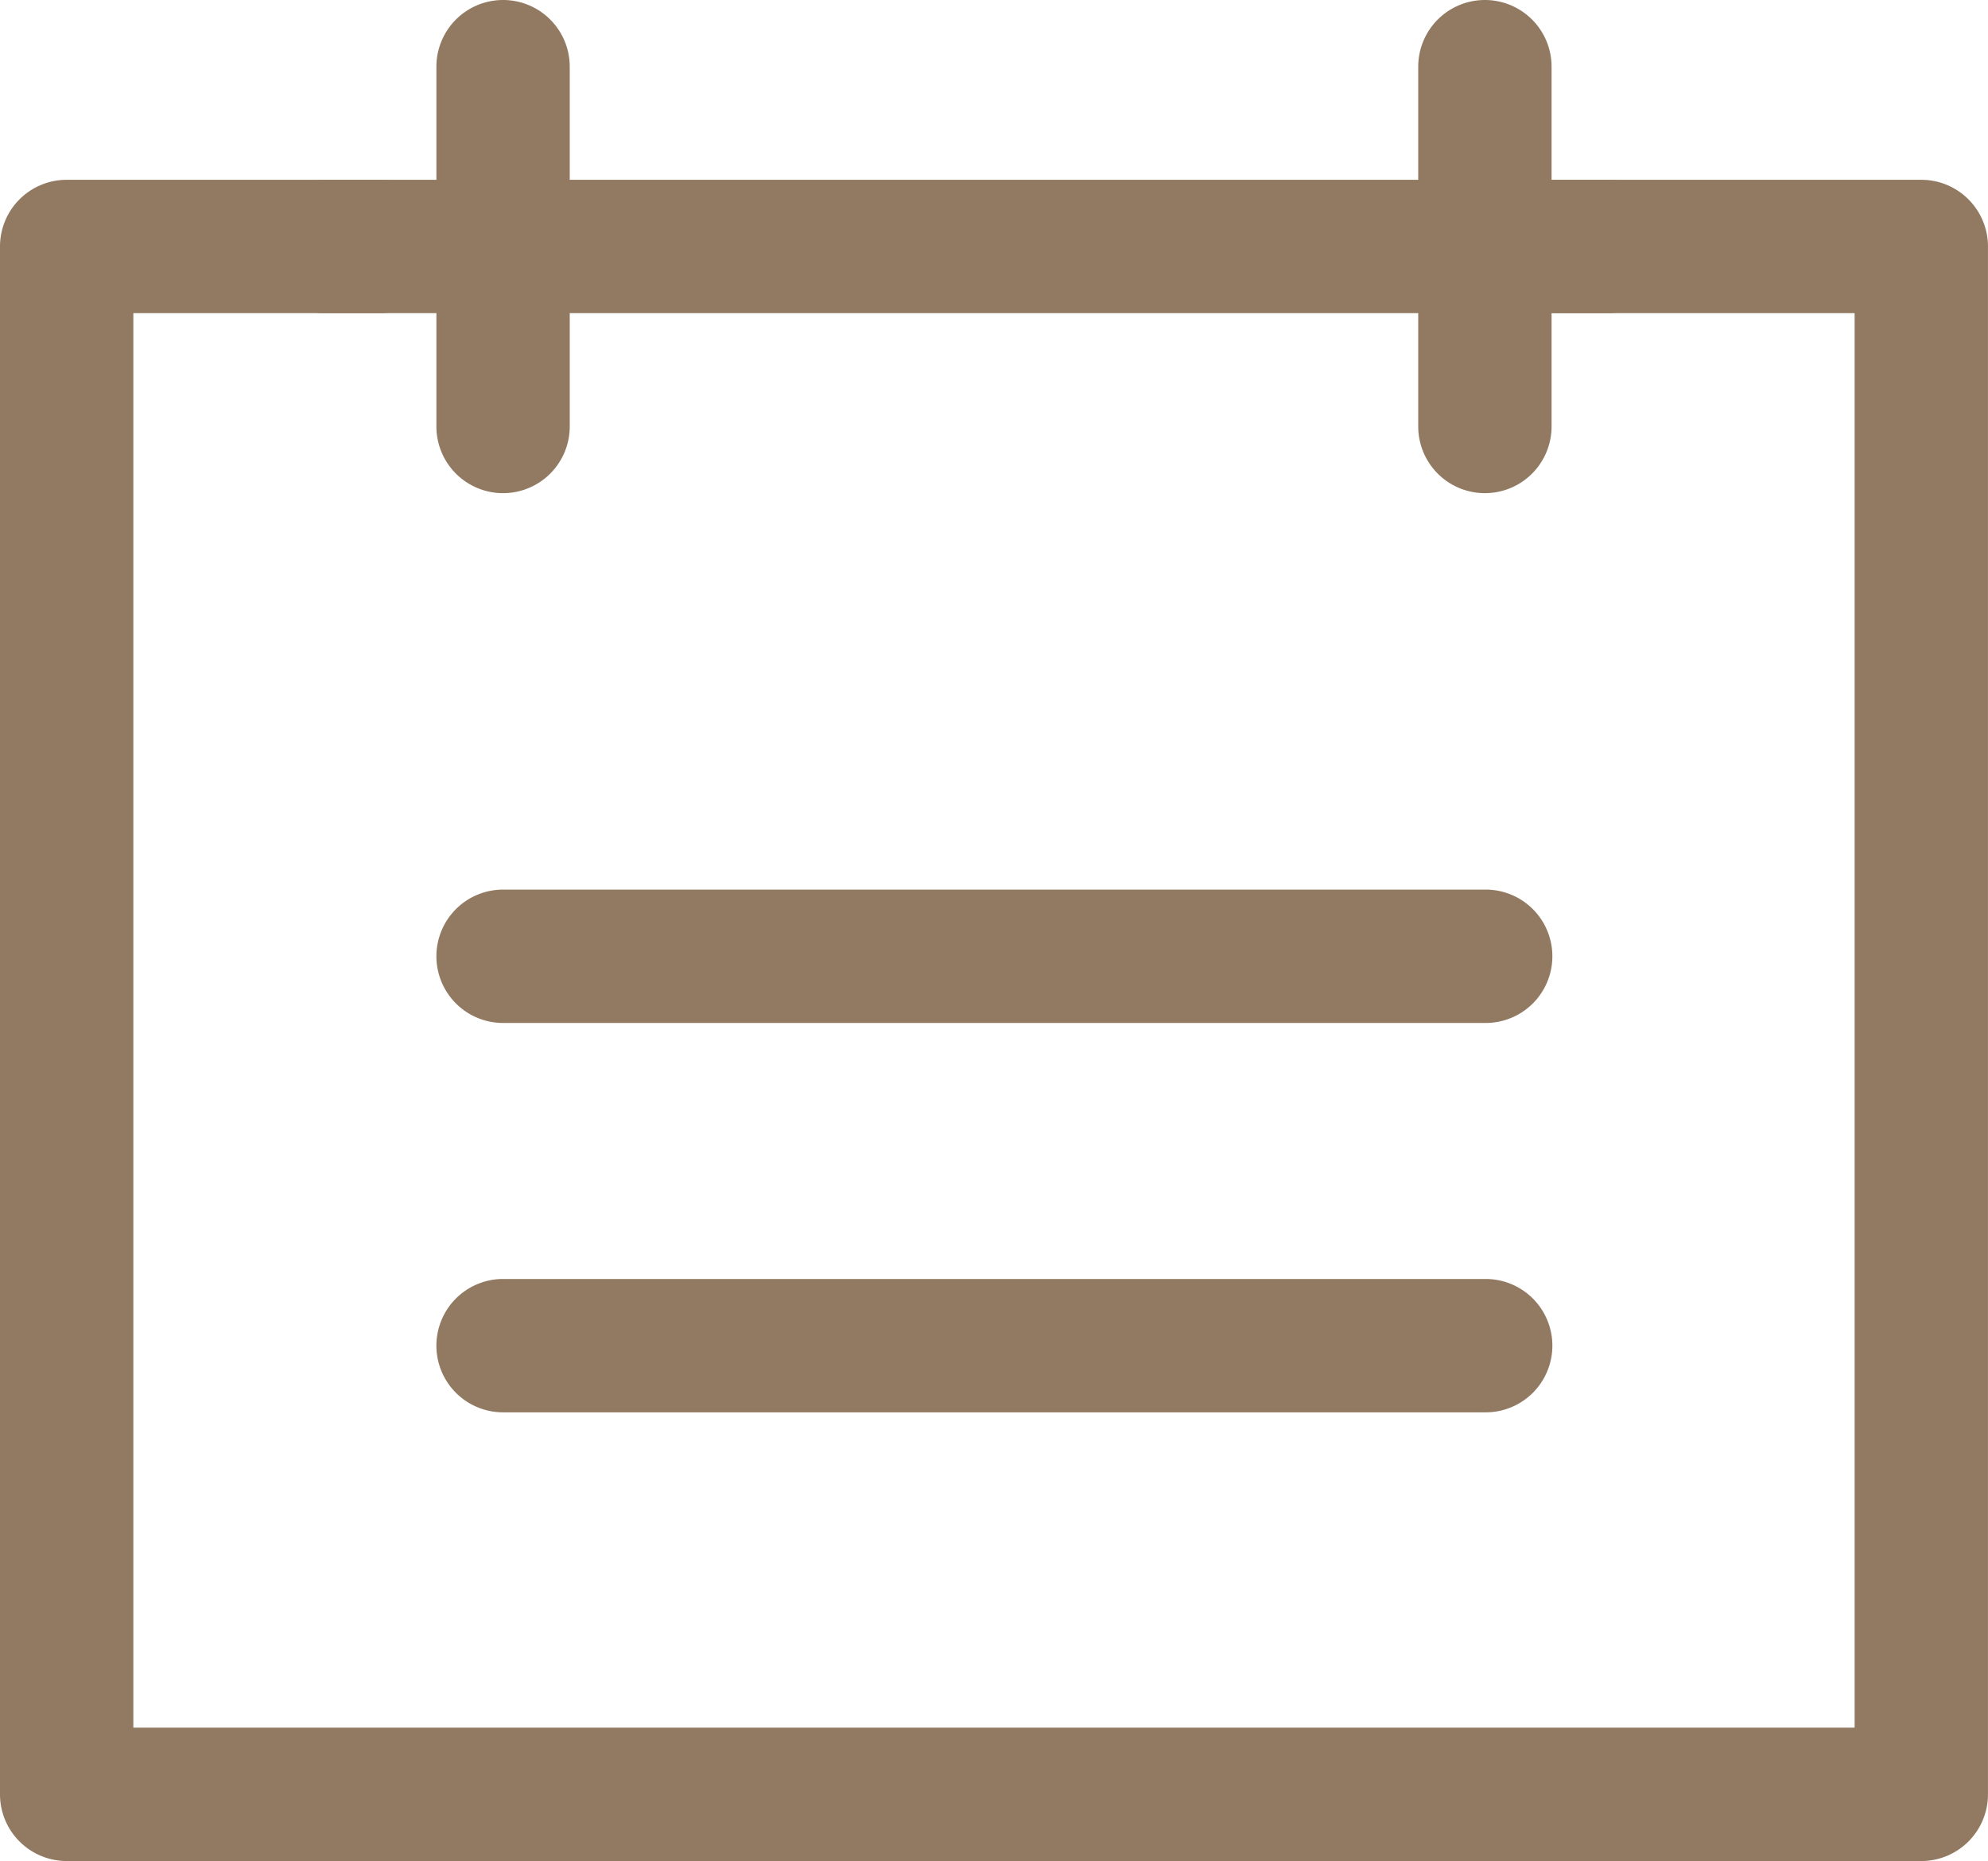
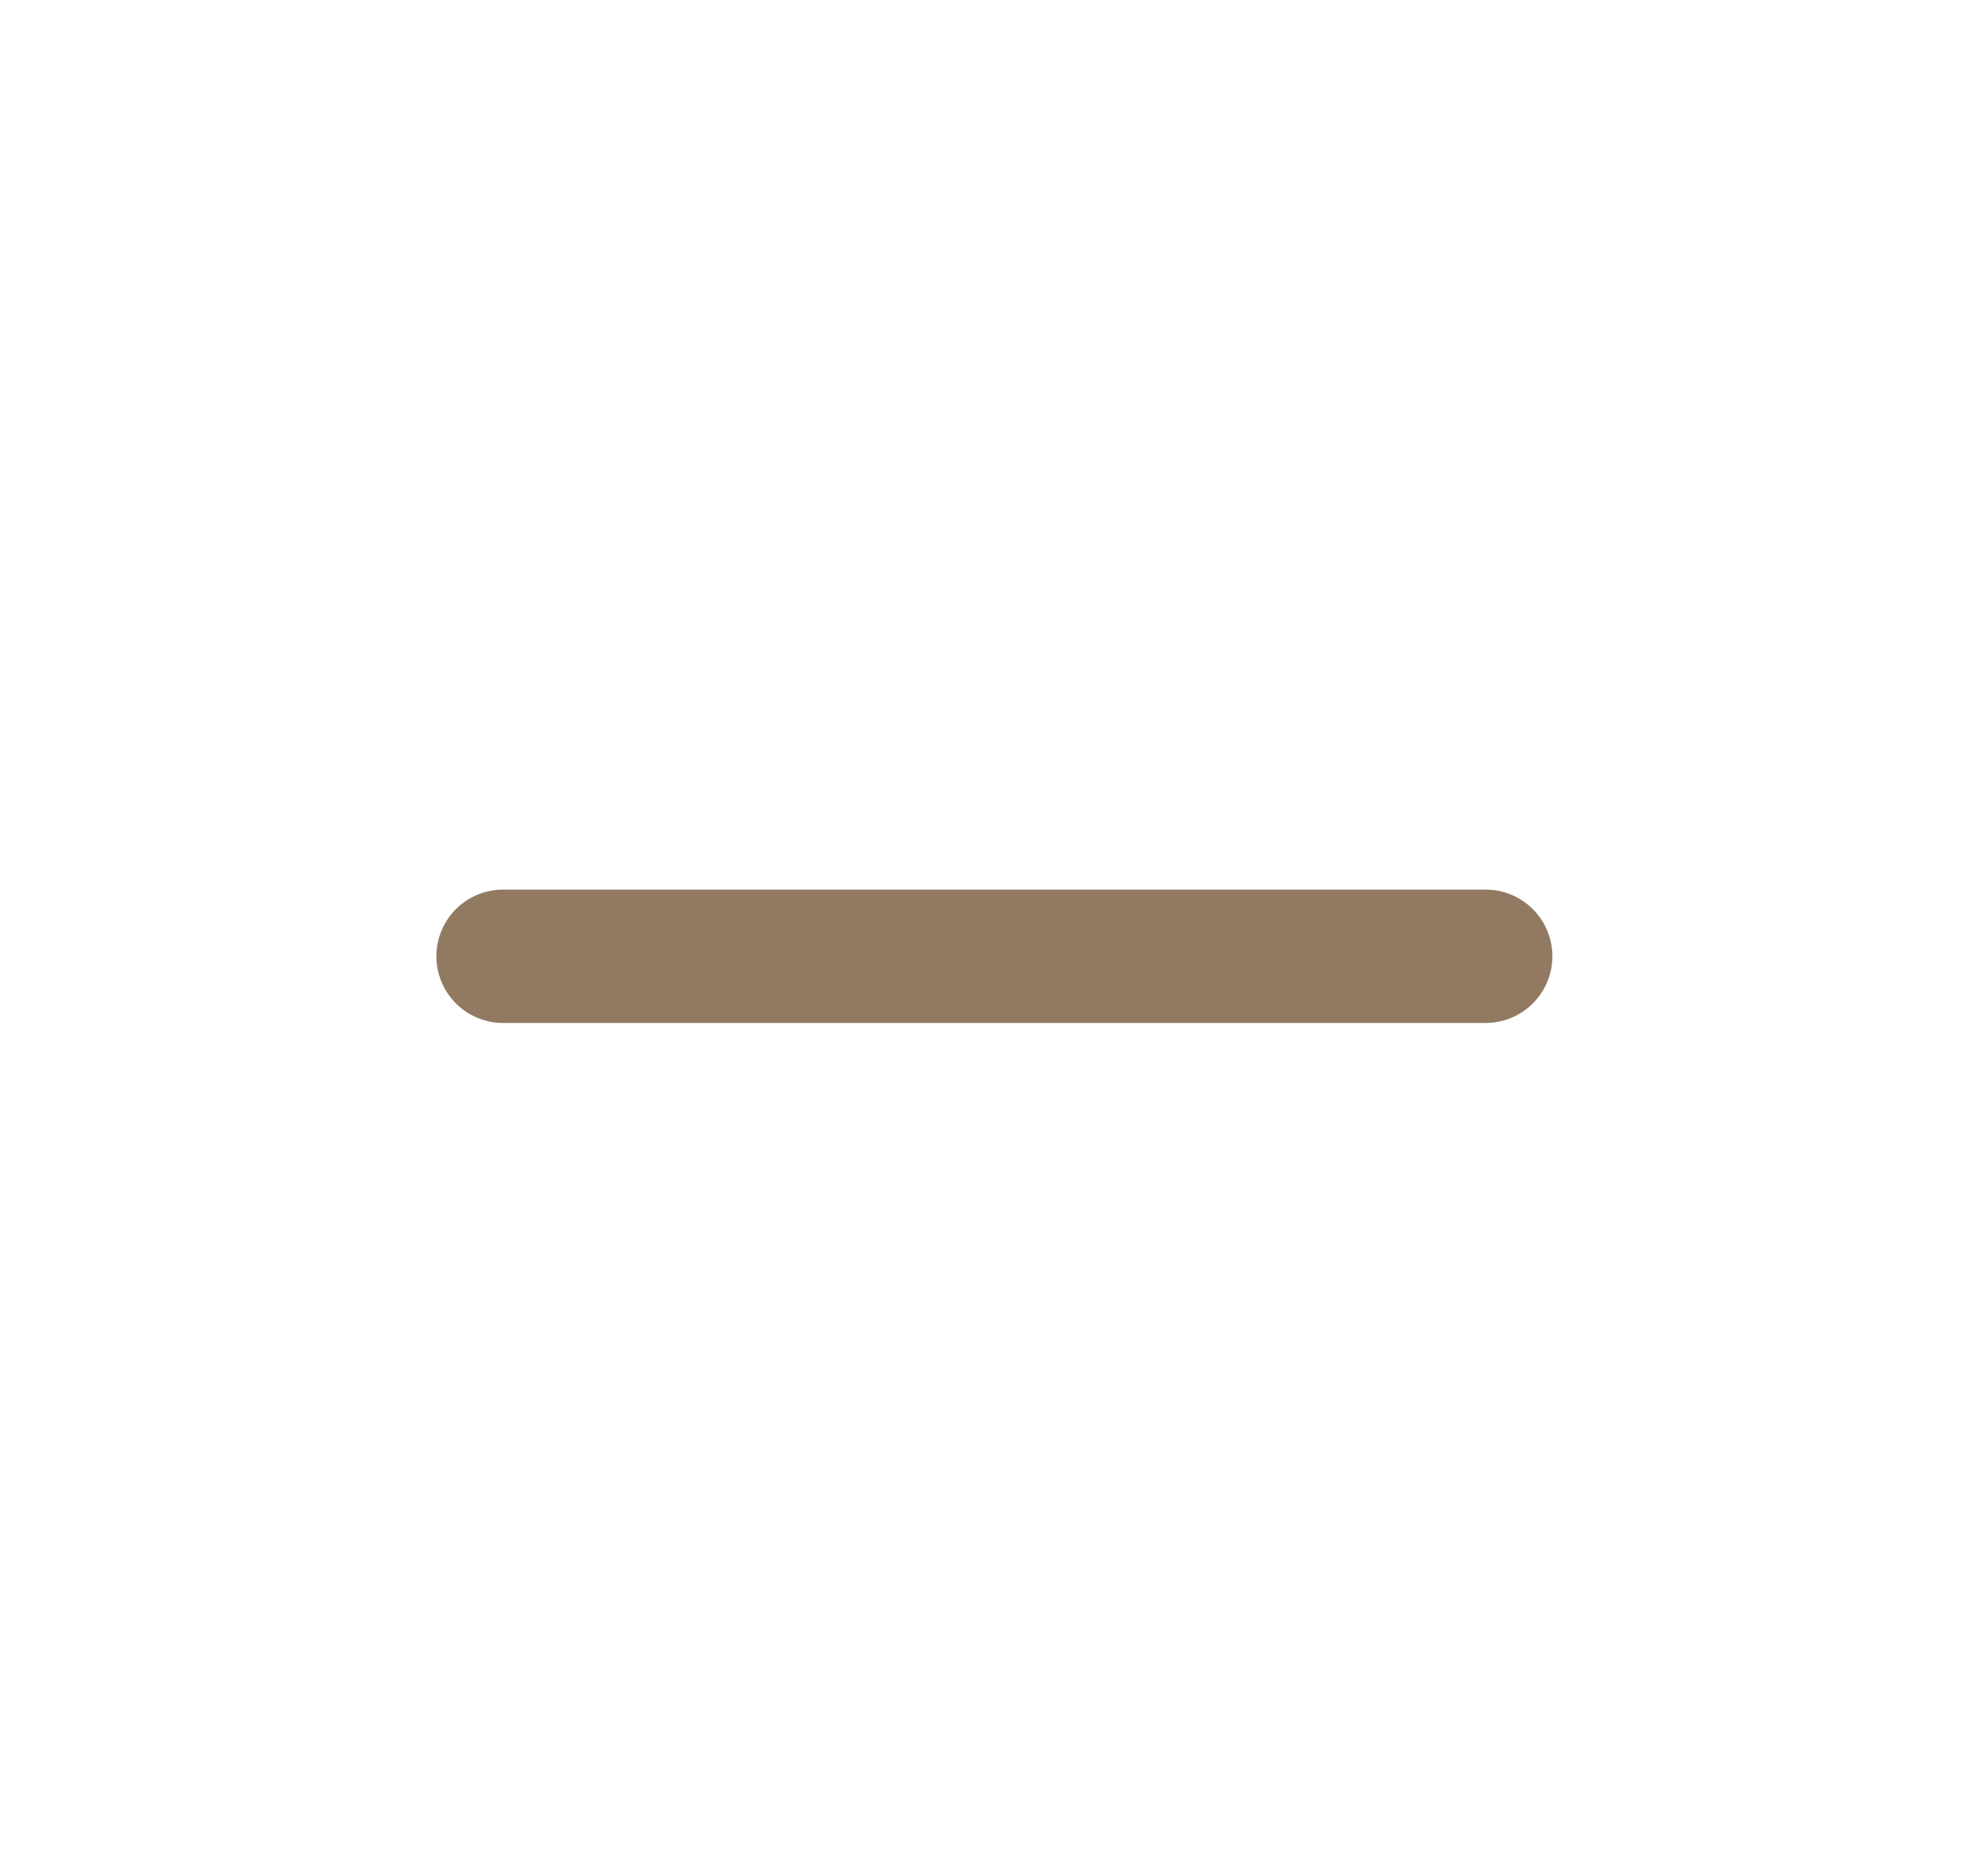
<svg xmlns="http://www.w3.org/2000/svg" width="59.636" height="55.821" viewBox="0 0 59.636 55.821">
  <g id="ic_pozvanky" transform="translate(2 2)">
    <path id="Line_272" data-name="Line 272" d="M29.477,2H0A2,2,0,0,1-2,0,2,2,0,0,1,0-2H29.477a2,2,0,0,1,2,2A2,2,0,0,1,29.477,2Z" transform="translate(13.091 26.683)" fill="#927a62" />
    <g id="Group_1338" data-name="Group 1338" transform="translate(13.091 0)">
-       <path id="Line_273" data-name="Line 273" d="M0,12.792a2,2,0,0,1-2-2V0A2,2,0,0,1,0-2,2,2,0,0,1,2,0V10.792A2,2,0,0,1,0,12.792Z" fill="#927a62" />
-       <path id="Line_274" data-name="Line 274" d="M0,12.792a2,2,0,0,1-2-2V0A2,2,0,0,1,0-2,2,2,0,0,1,2,0V10.792A2,2,0,0,1,0,12.792Z" transform="translate(29.453)" fill="#927a62" />
-     </g>
-     <path id="Line_275" data-name="Line 275" d="M29.477,2H0A2,2,0,0,1-2,0,2,2,0,0,1,0-2H29.477a2,2,0,0,1,2,2A2,2,0,0,1,29.477,2Z" transform="translate(13.091 38.362)" fill="#927a62" />
+       </g>
    <g id="Group_1339" data-name="Group 1339" transform="translate(0 5.393)">
-       <path id="Line_276" data-name="Line 276" d="M38.528,2H0A2,2,0,0,1-2,0,2,2,0,0,1,0-2H38.528a2,2,0,0,1,2,2A2,2,0,0,1,38.528,2Z" transform="translate(7.722)" fill="#927a62" />
-       <path id="Path_526" data-name="Path 526" d="M69.765,77.307H14.13a2,2,0,0,1-2-2V28.88a2,2,0,0,1,2-2h9.409a2,2,0,0,1,0,4H16.13V73.307H67.765V30.88H58.846a2,2,0,0,1,0-4H69.765a2,2,0,0,1,2,2V75.307A2,2,0,0,1,69.765,77.307Z" transform="translate(-14.13 -28.88)" fill="#927a62" />
-     </g>
+       </g>
  </g>
</svg>